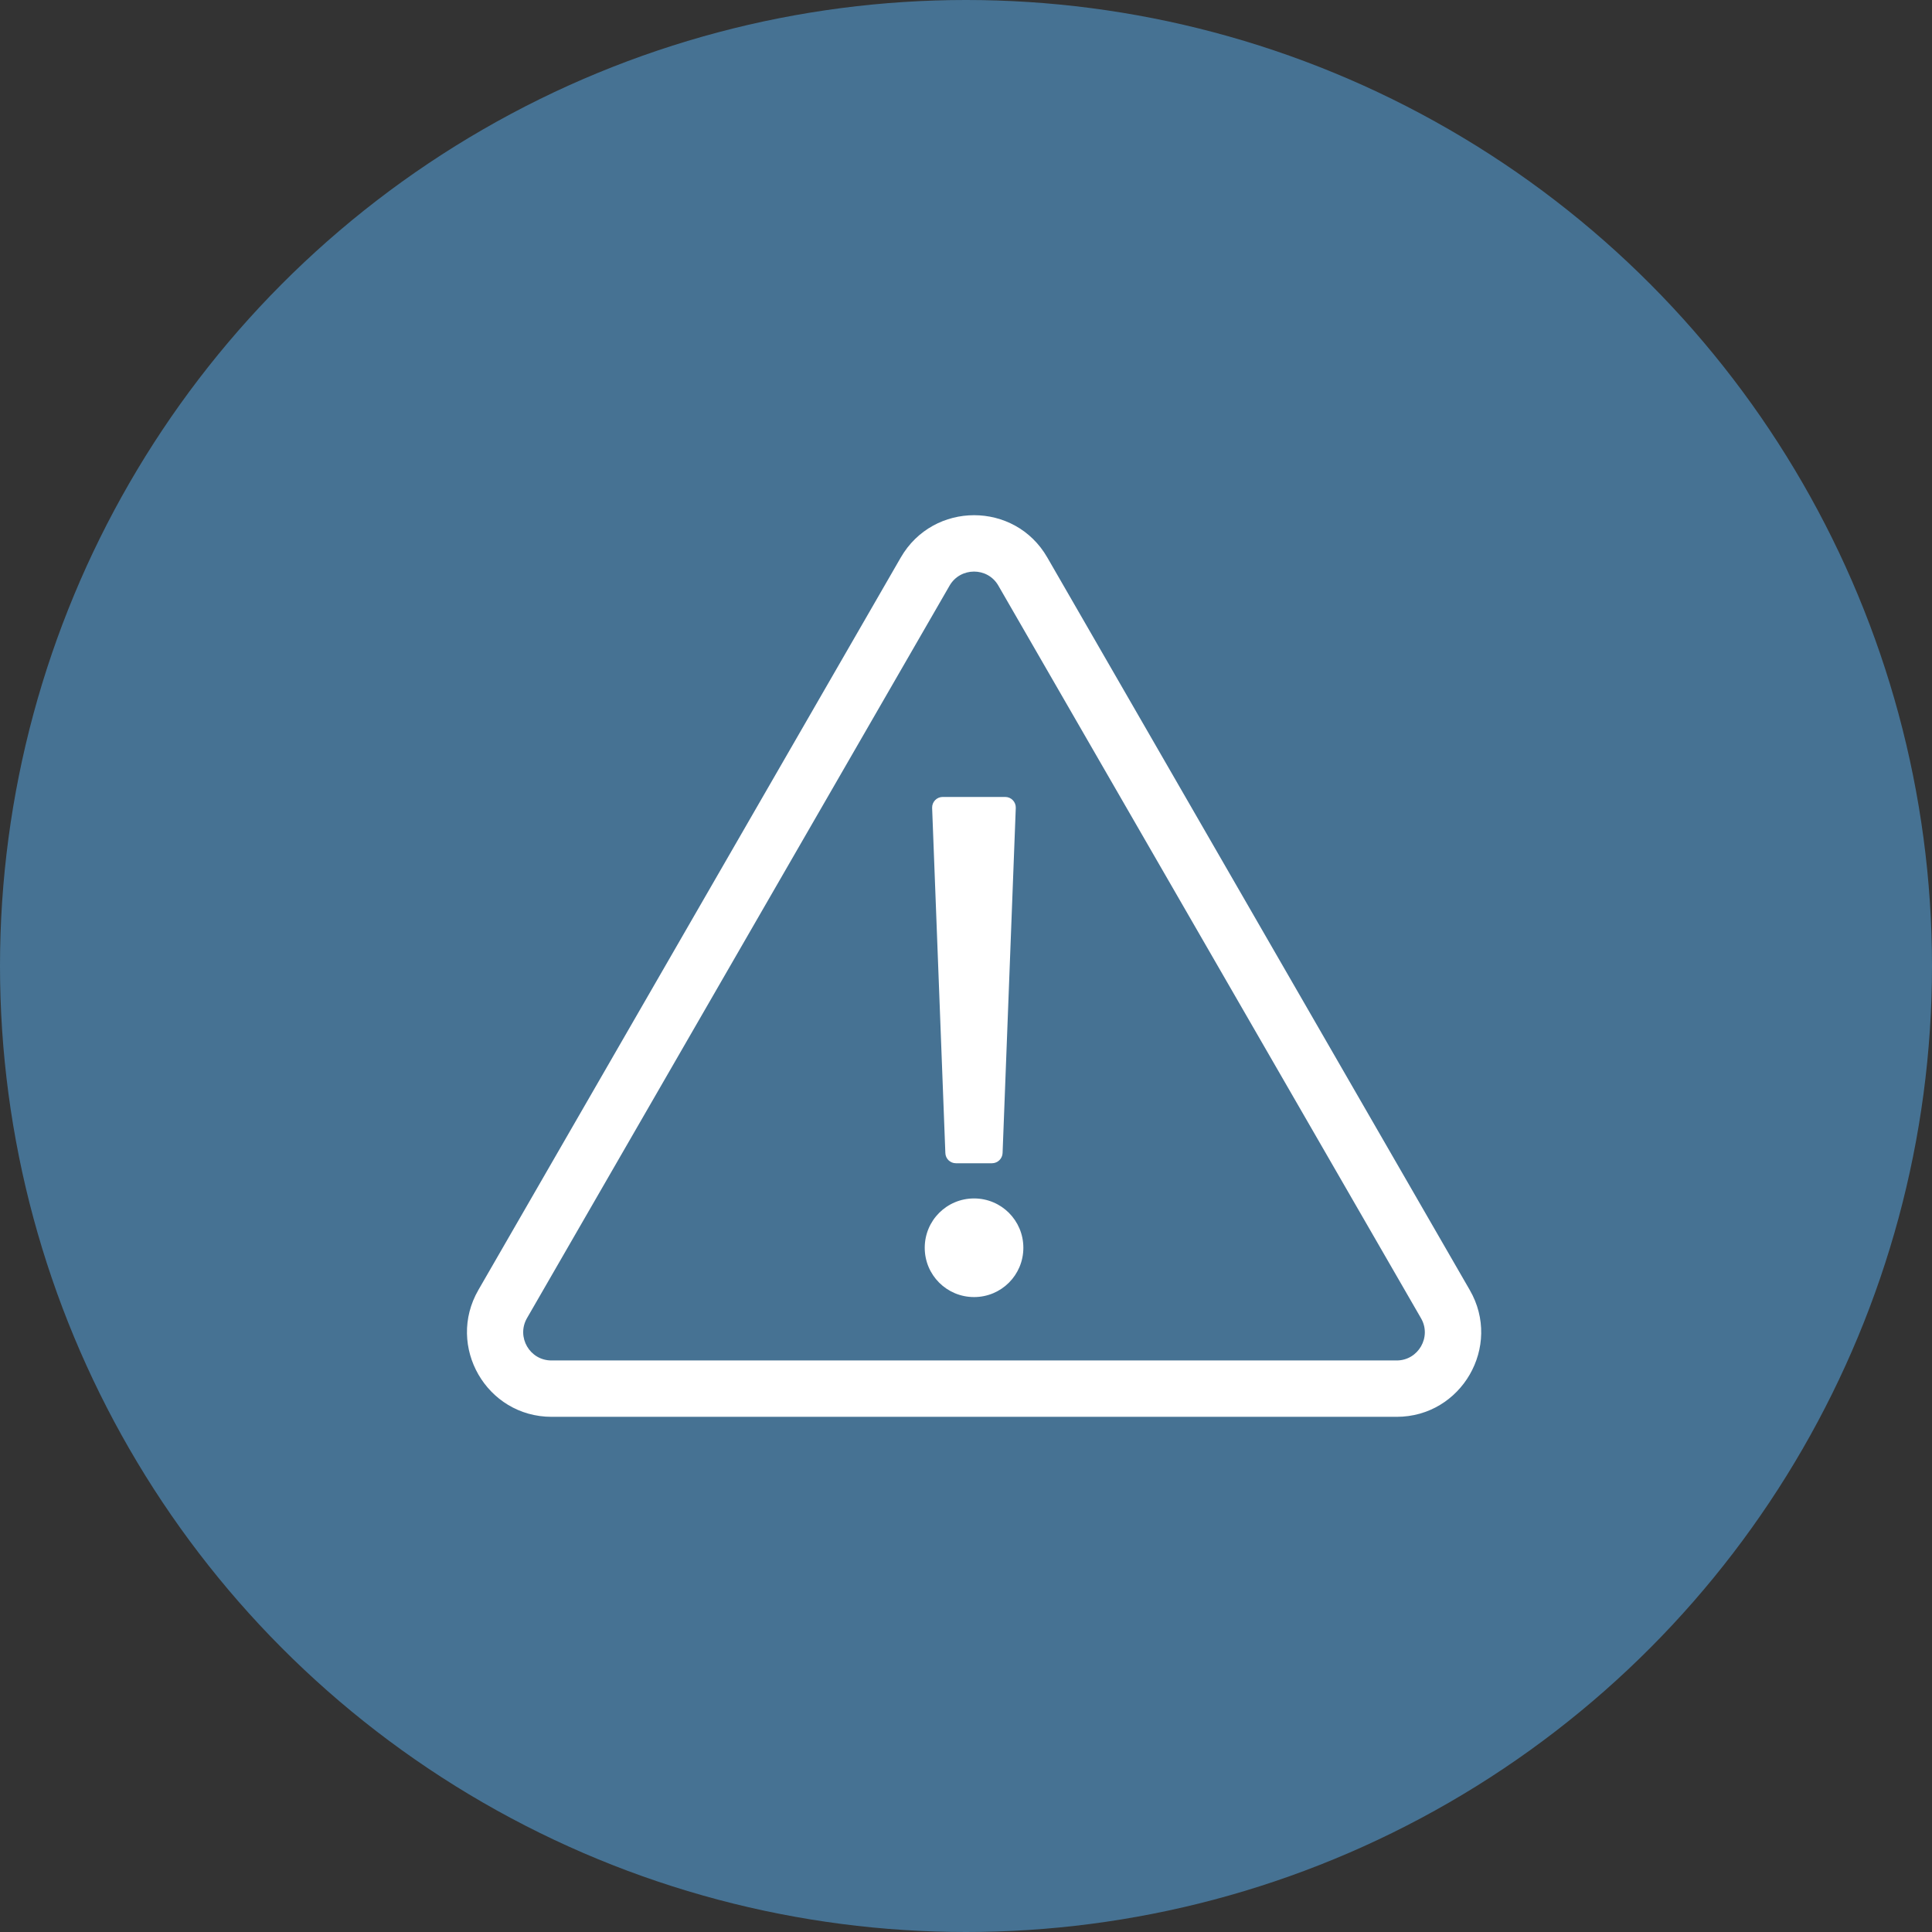
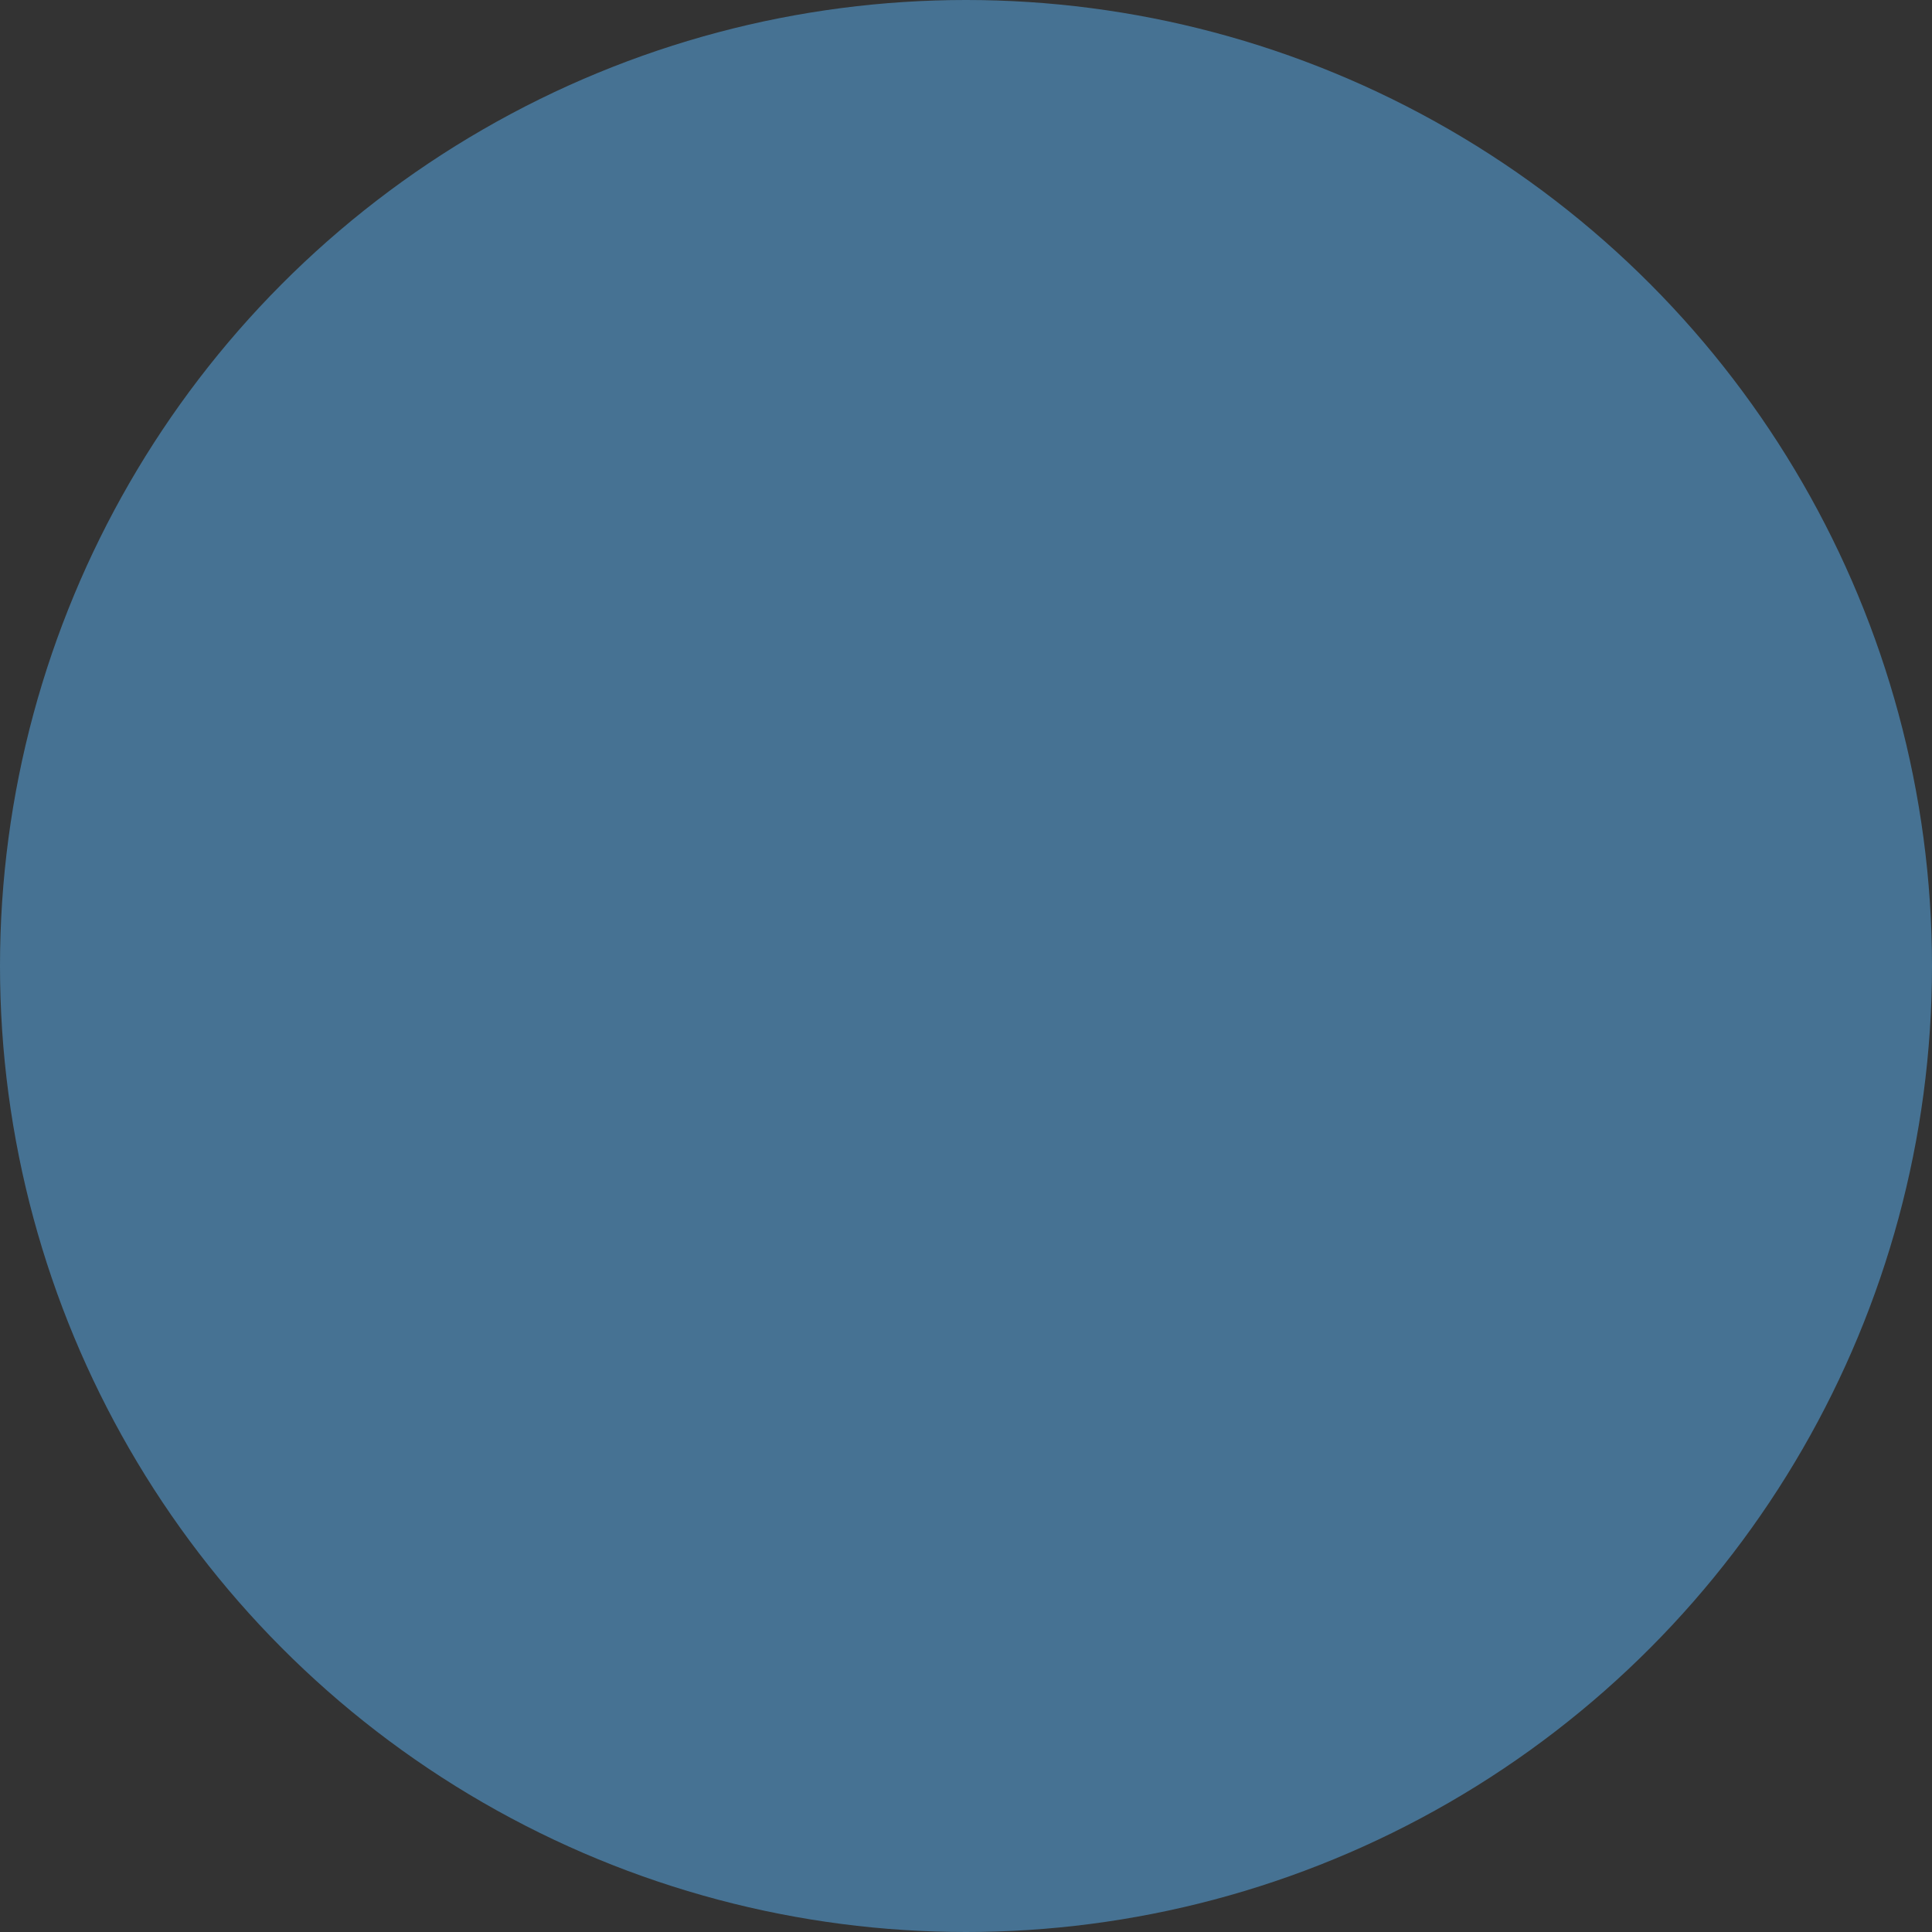
<svg xmlns="http://www.w3.org/2000/svg" width="64" height="64" viewBox="0 0 64 64" fill="none">
  <rect x="0" y="0" width="64" height="64" fill="#333333" stroke="none" />
  <circle cx="32" cy="32" r="32" fill="#467293" />
  <g clip-path="url(#clip0)">
-     <path d="M31.228 26.4H33.299C33.498 26.4 33.655 26.564 33.649 26.762L33.212 38.195C33.206 38.382 33.048 38.534 32.862 38.534H31.666C31.479 38.534 31.322 38.388 31.316 38.195L30.878 26.762C30.872 26.564 31.03 26.4 31.228 26.4ZM32.267 39.7C31.363 39.7 30.633 40.429 30.633 41.334C30.633 42.238 31.363 42.967 32.267 42.967C33.171 42.967 33.9 42.238 33.9 41.334C33.9 40.429 33.171 39.7 32.267 39.7ZM48.688 42.734L34.693 18.467C33.62 16.6 30.919 16.6 29.84 18.467L15.846 42.734C14.773 44.594 16.114 46.934 18.273 46.934H46.267C48.413 46.934 49.767 44.6 48.688 42.734ZM46.267 45.067H18.267C17.549 45.067 17.1 44.291 17.456 43.667L31.456 19.4C31.812 18.782 32.716 18.776 33.072 19.4L47.072 43.667C47.433 44.285 46.984 45.067 46.267 45.067Z" fill="white" />
-   </g>
+     </g>
  <defs>
    <clipPath id="clip0">
      <rect width="33.6" height="29.867" fill="white" transform="translate(15.467 17.067)" />
    </clipPath>
  </defs>
</svg>